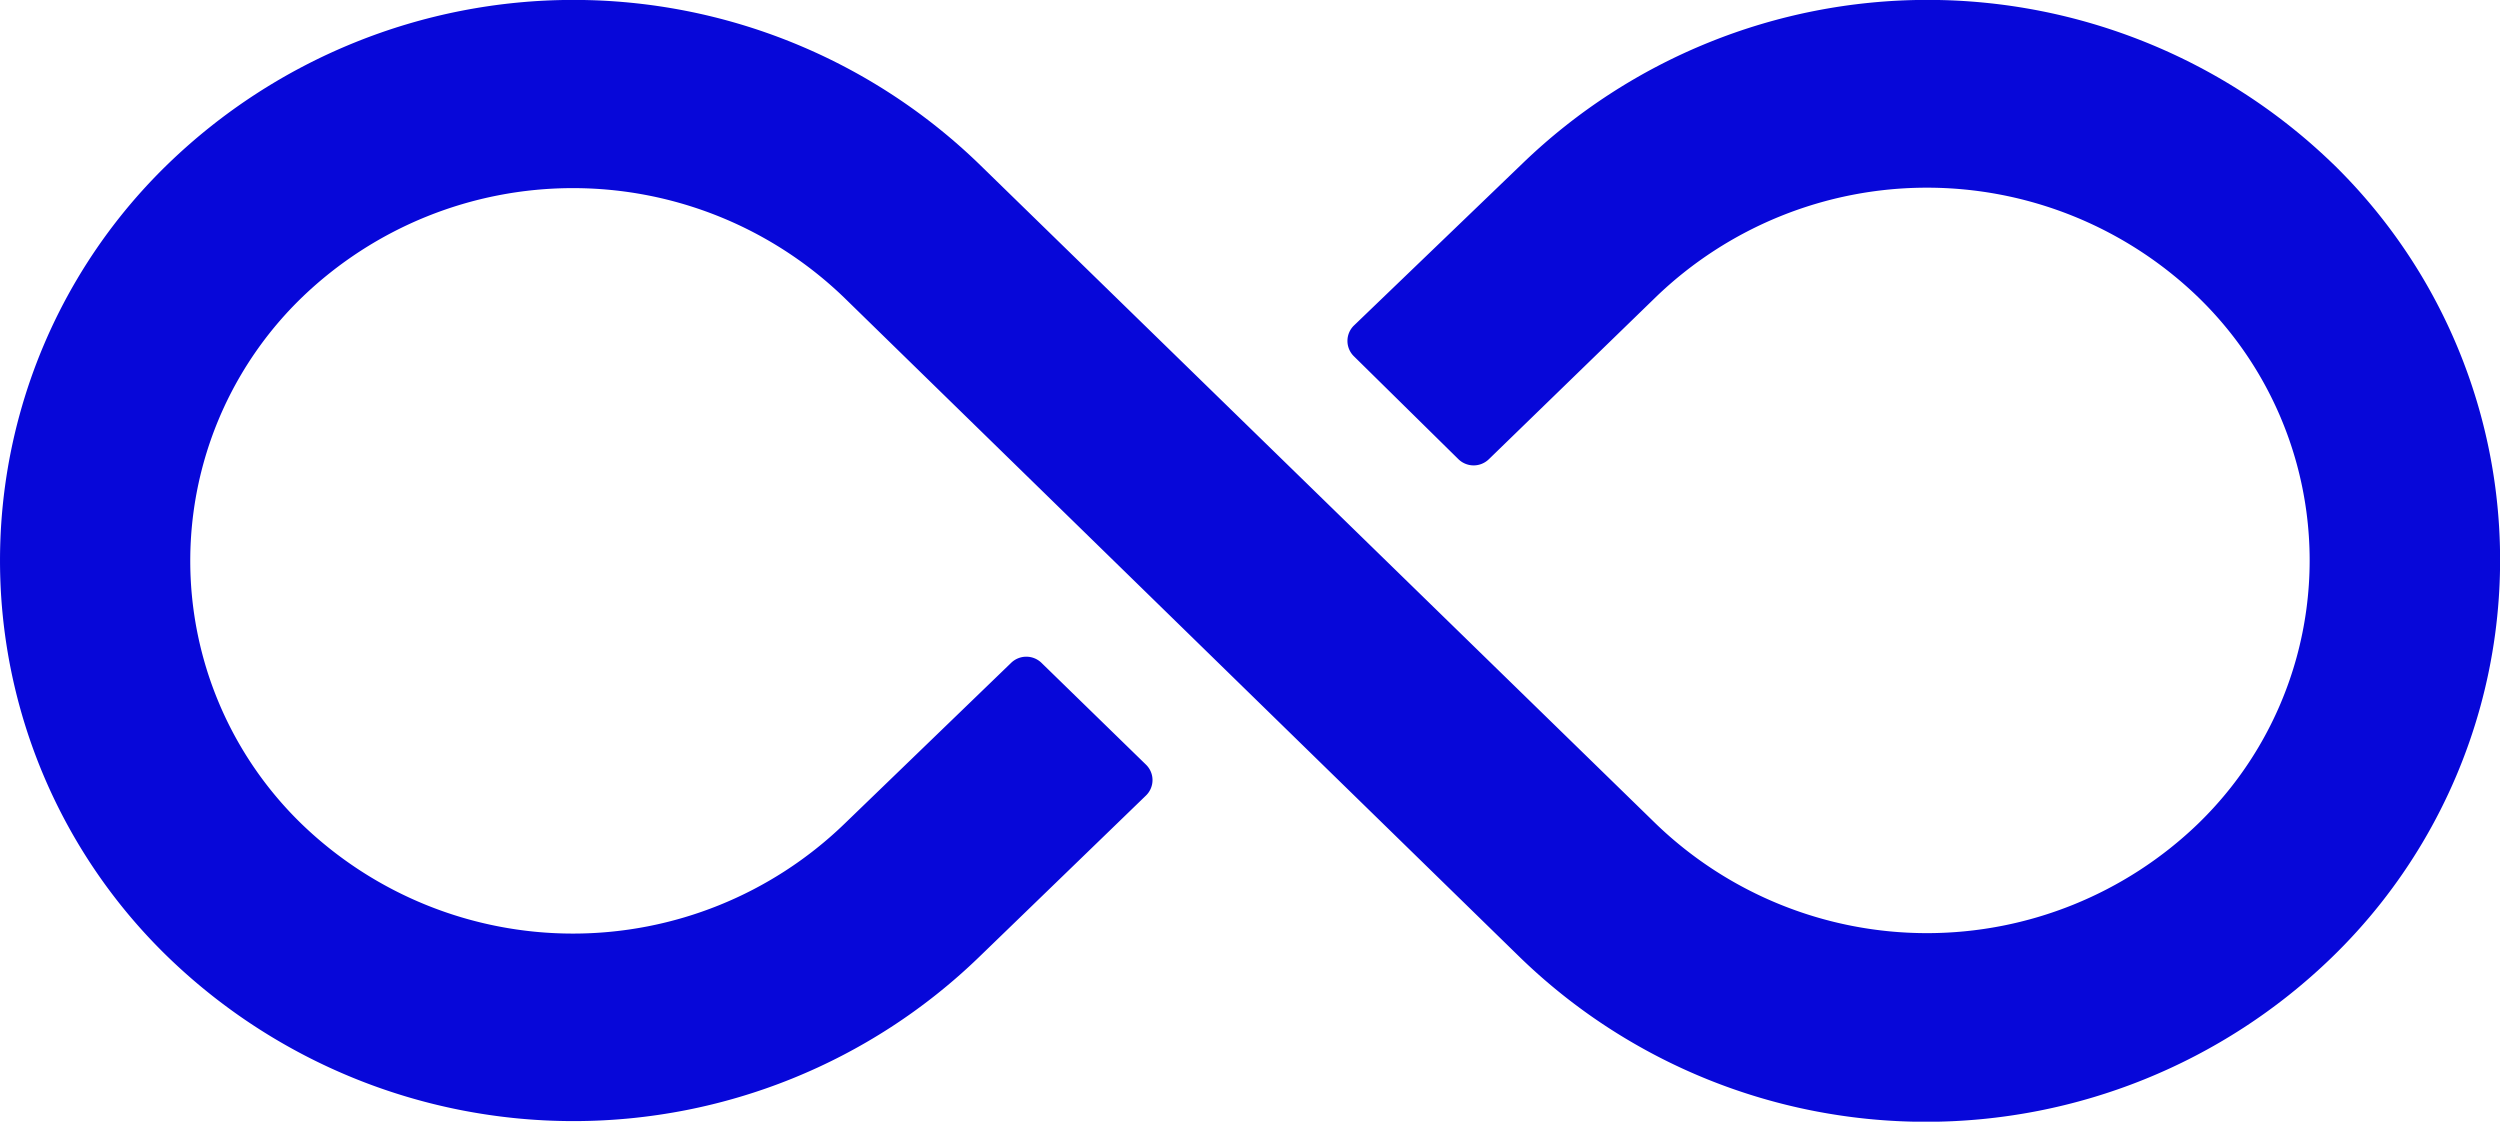
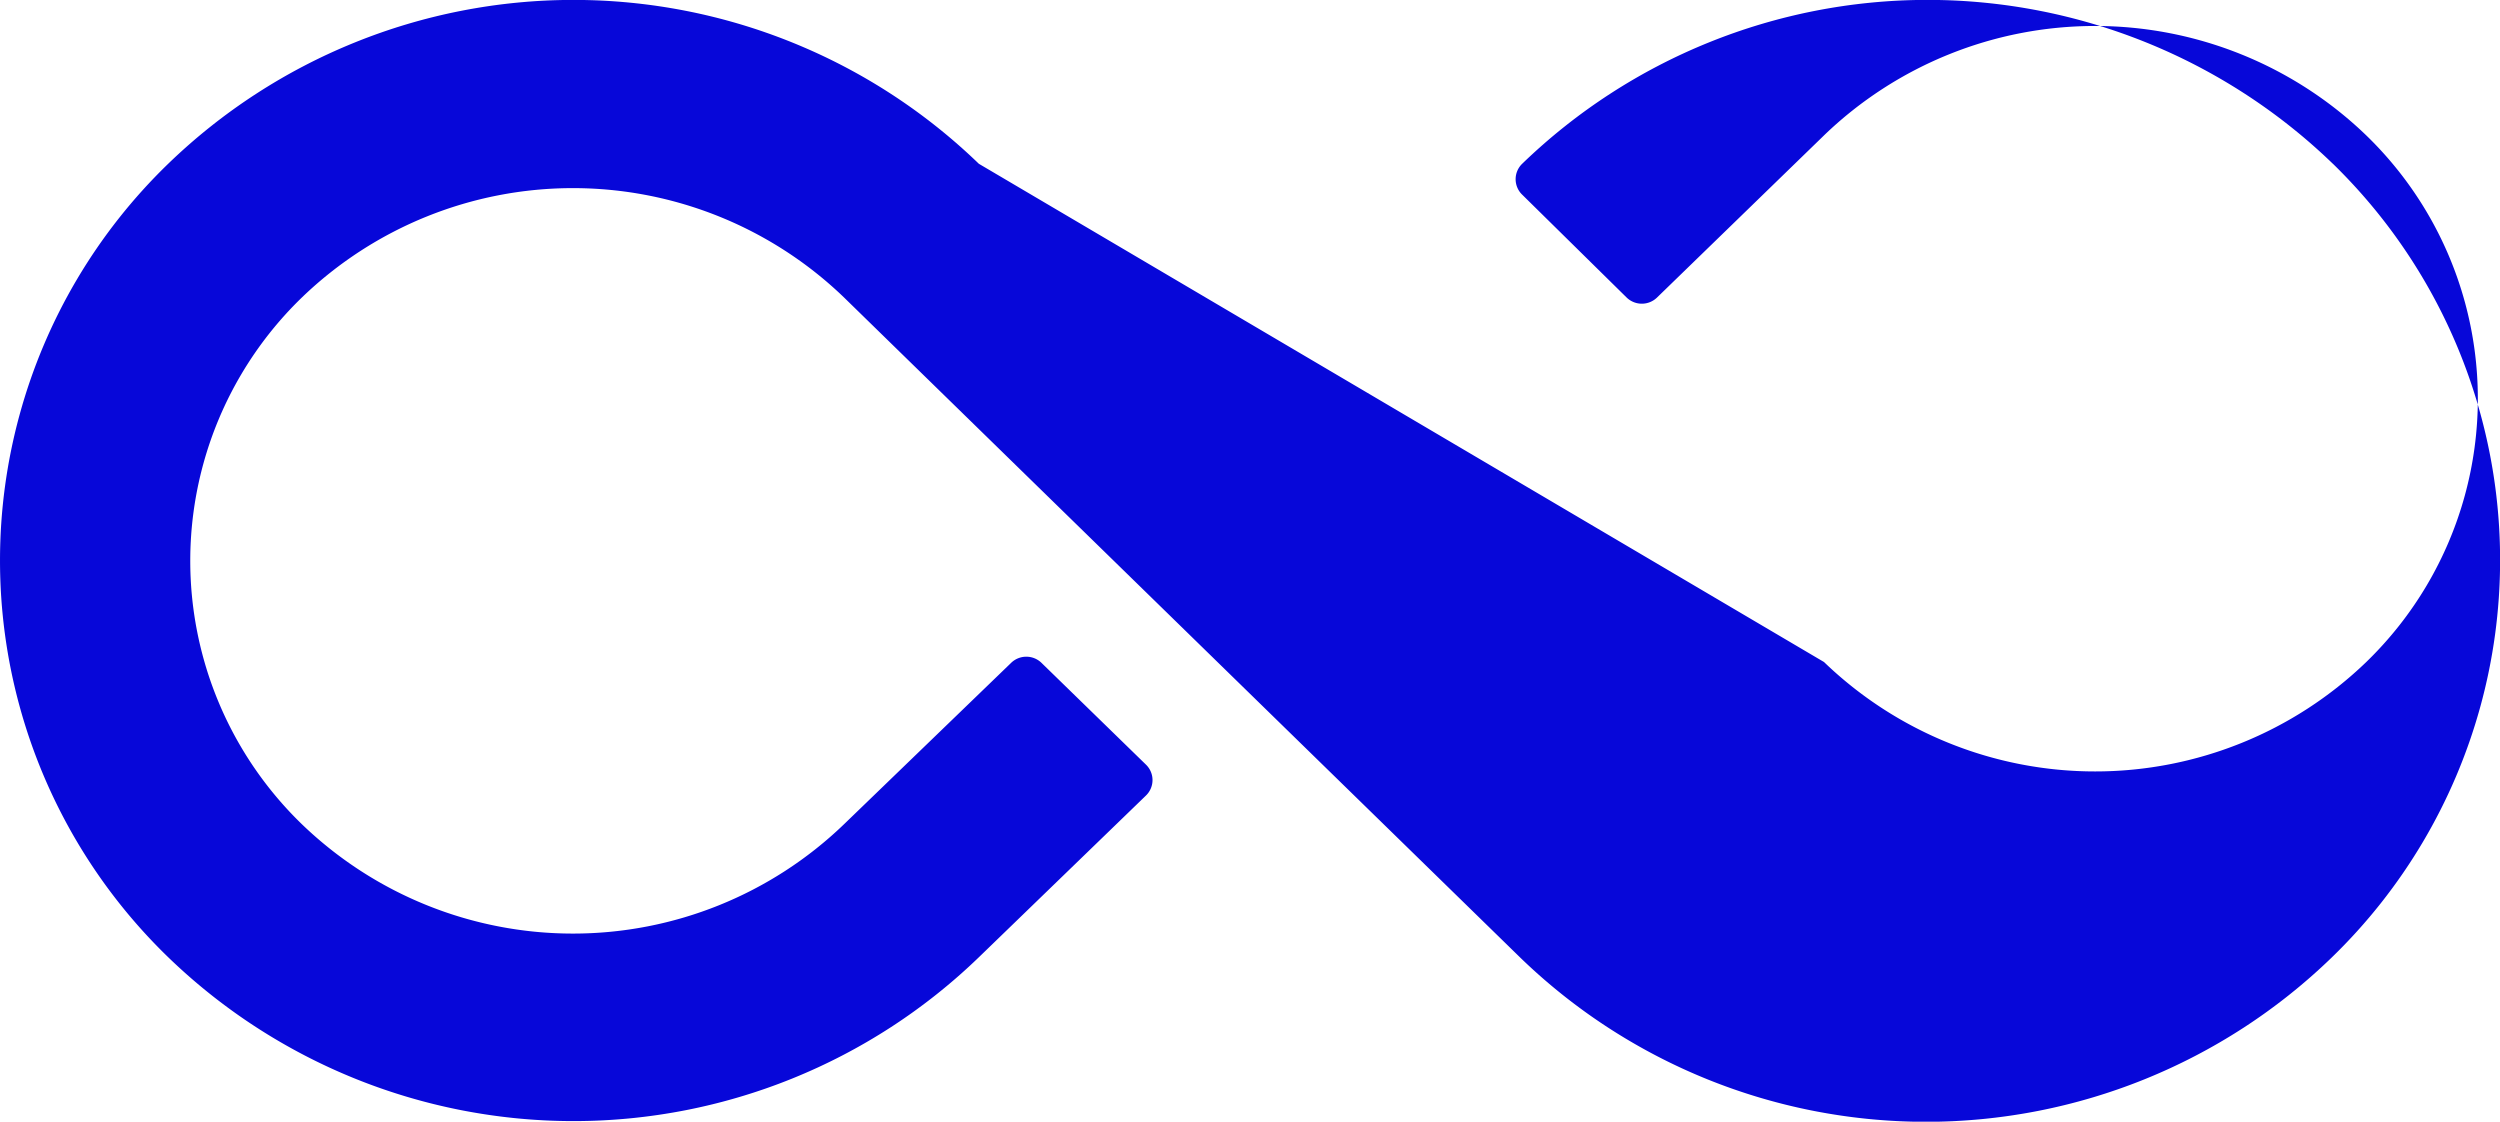
<svg xmlns="http://www.w3.org/2000/svg" width="56.664" height="25.424" viewBox="0 0 56.664 25.424">
-   <path id="Icon_ionic-ios-infinite" data-name="Icon ionic-ios-infinite" d="M54.564,14.4a13.22,13.22,0,0,0-18.375,0l-3.812,3.665a.487.487,0,0,0,0,.7l2.37,2.334a.494.494,0,0,0,.684,0l3.787-3.677a8.854,8.854,0,0,1,12.291,0,8.307,8.307,0,0,1,0,11.936,8.854,8.854,0,0,1-12.291,0L23.874,14.4A13.22,13.22,0,0,0,5.5,14.4a12.512,12.512,0,0,0,0,17.984,13.22,13.22,0,0,0,18.375,0l3.787-3.665a.487.487,0,0,0,0-.7l-2.37-2.309a.494.494,0,0,0-.684,0L20.82,29.368a8.854,8.854,0,0,1-12.291,0,8.307,8.307,0,0,1,0-11.936,8.854,8.854,0,0,1,12.291,0L36.153,32.4a13.22,13.22,0,0,0,18.375,0,12.54,12.54,0,0,0,.037-18Z" transform="translate(-1.688 -10.688)" fill="#0707d9" />
+   <path id="Icon_ionic-ios-infinite" data-name="Icon ionic-ios-infinite" d="M54.564,14.4a13.22,13.22,0,0,0-18.375,0a.487.487,0,0,0,0,.7l2.37,2.334a.494.494,0,0,0,.684,0l3.787-3.677a8.854,8.854,0,0,1,12.291,0,8.307,8.307,0,0,1,0,11.936,8.854,8.854,0,0,1-12.291,0L23.874,14.4A13.22,13.22,0,0,0,5.5,14.4a12.512,12.512,0,0,0,0,17.984,13.22,13.22,0,0,0,18.375,0l3.787-3.665a.487.487,0,0,0,0-.7l-2.37-2.309a.494.494,0,0,0-.684,0L20.82,29.368a8.854,8.854,0,0,1-12.291,0,8.307,8.307,0,0,1,0-11.936,8.854,8.854,0,0,1,12.291,0L36.153,32.4a13.22,13.22,0,0,0,18.375,0,12.54,12.54,0,0,0,.037-18Z" transform="translate(-1.688 -10.688)" fill="#0707d9" />
</svg>